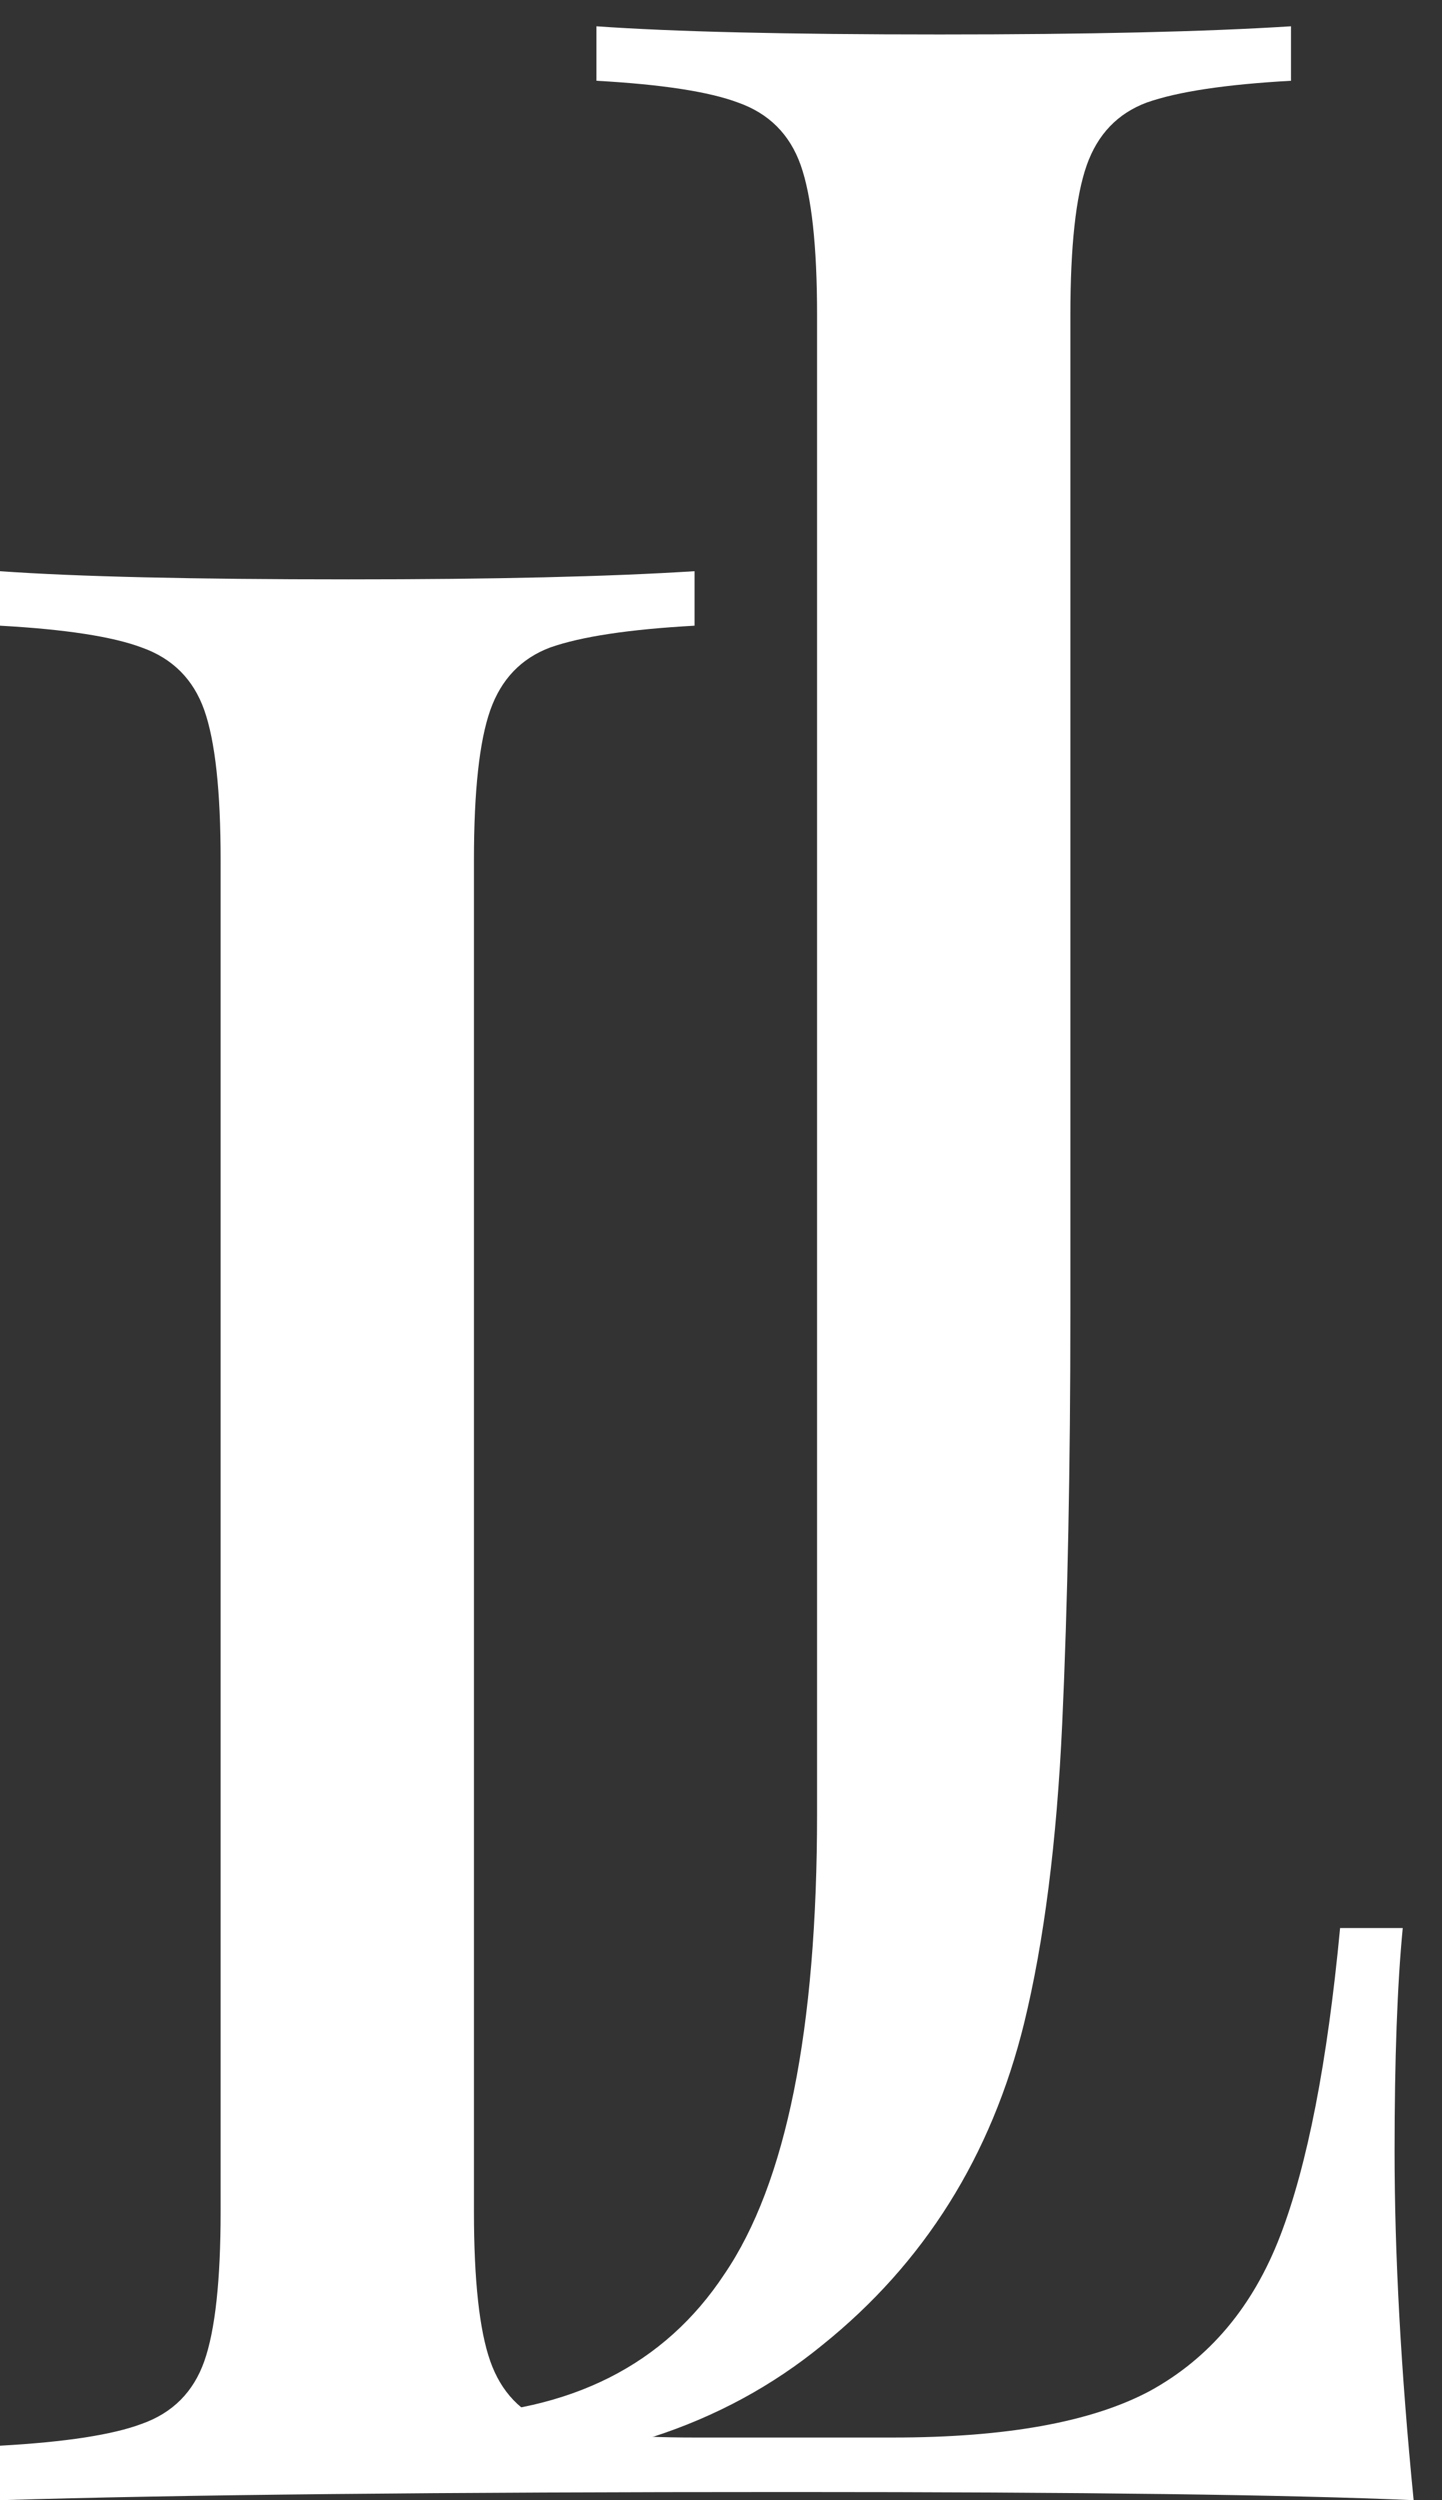
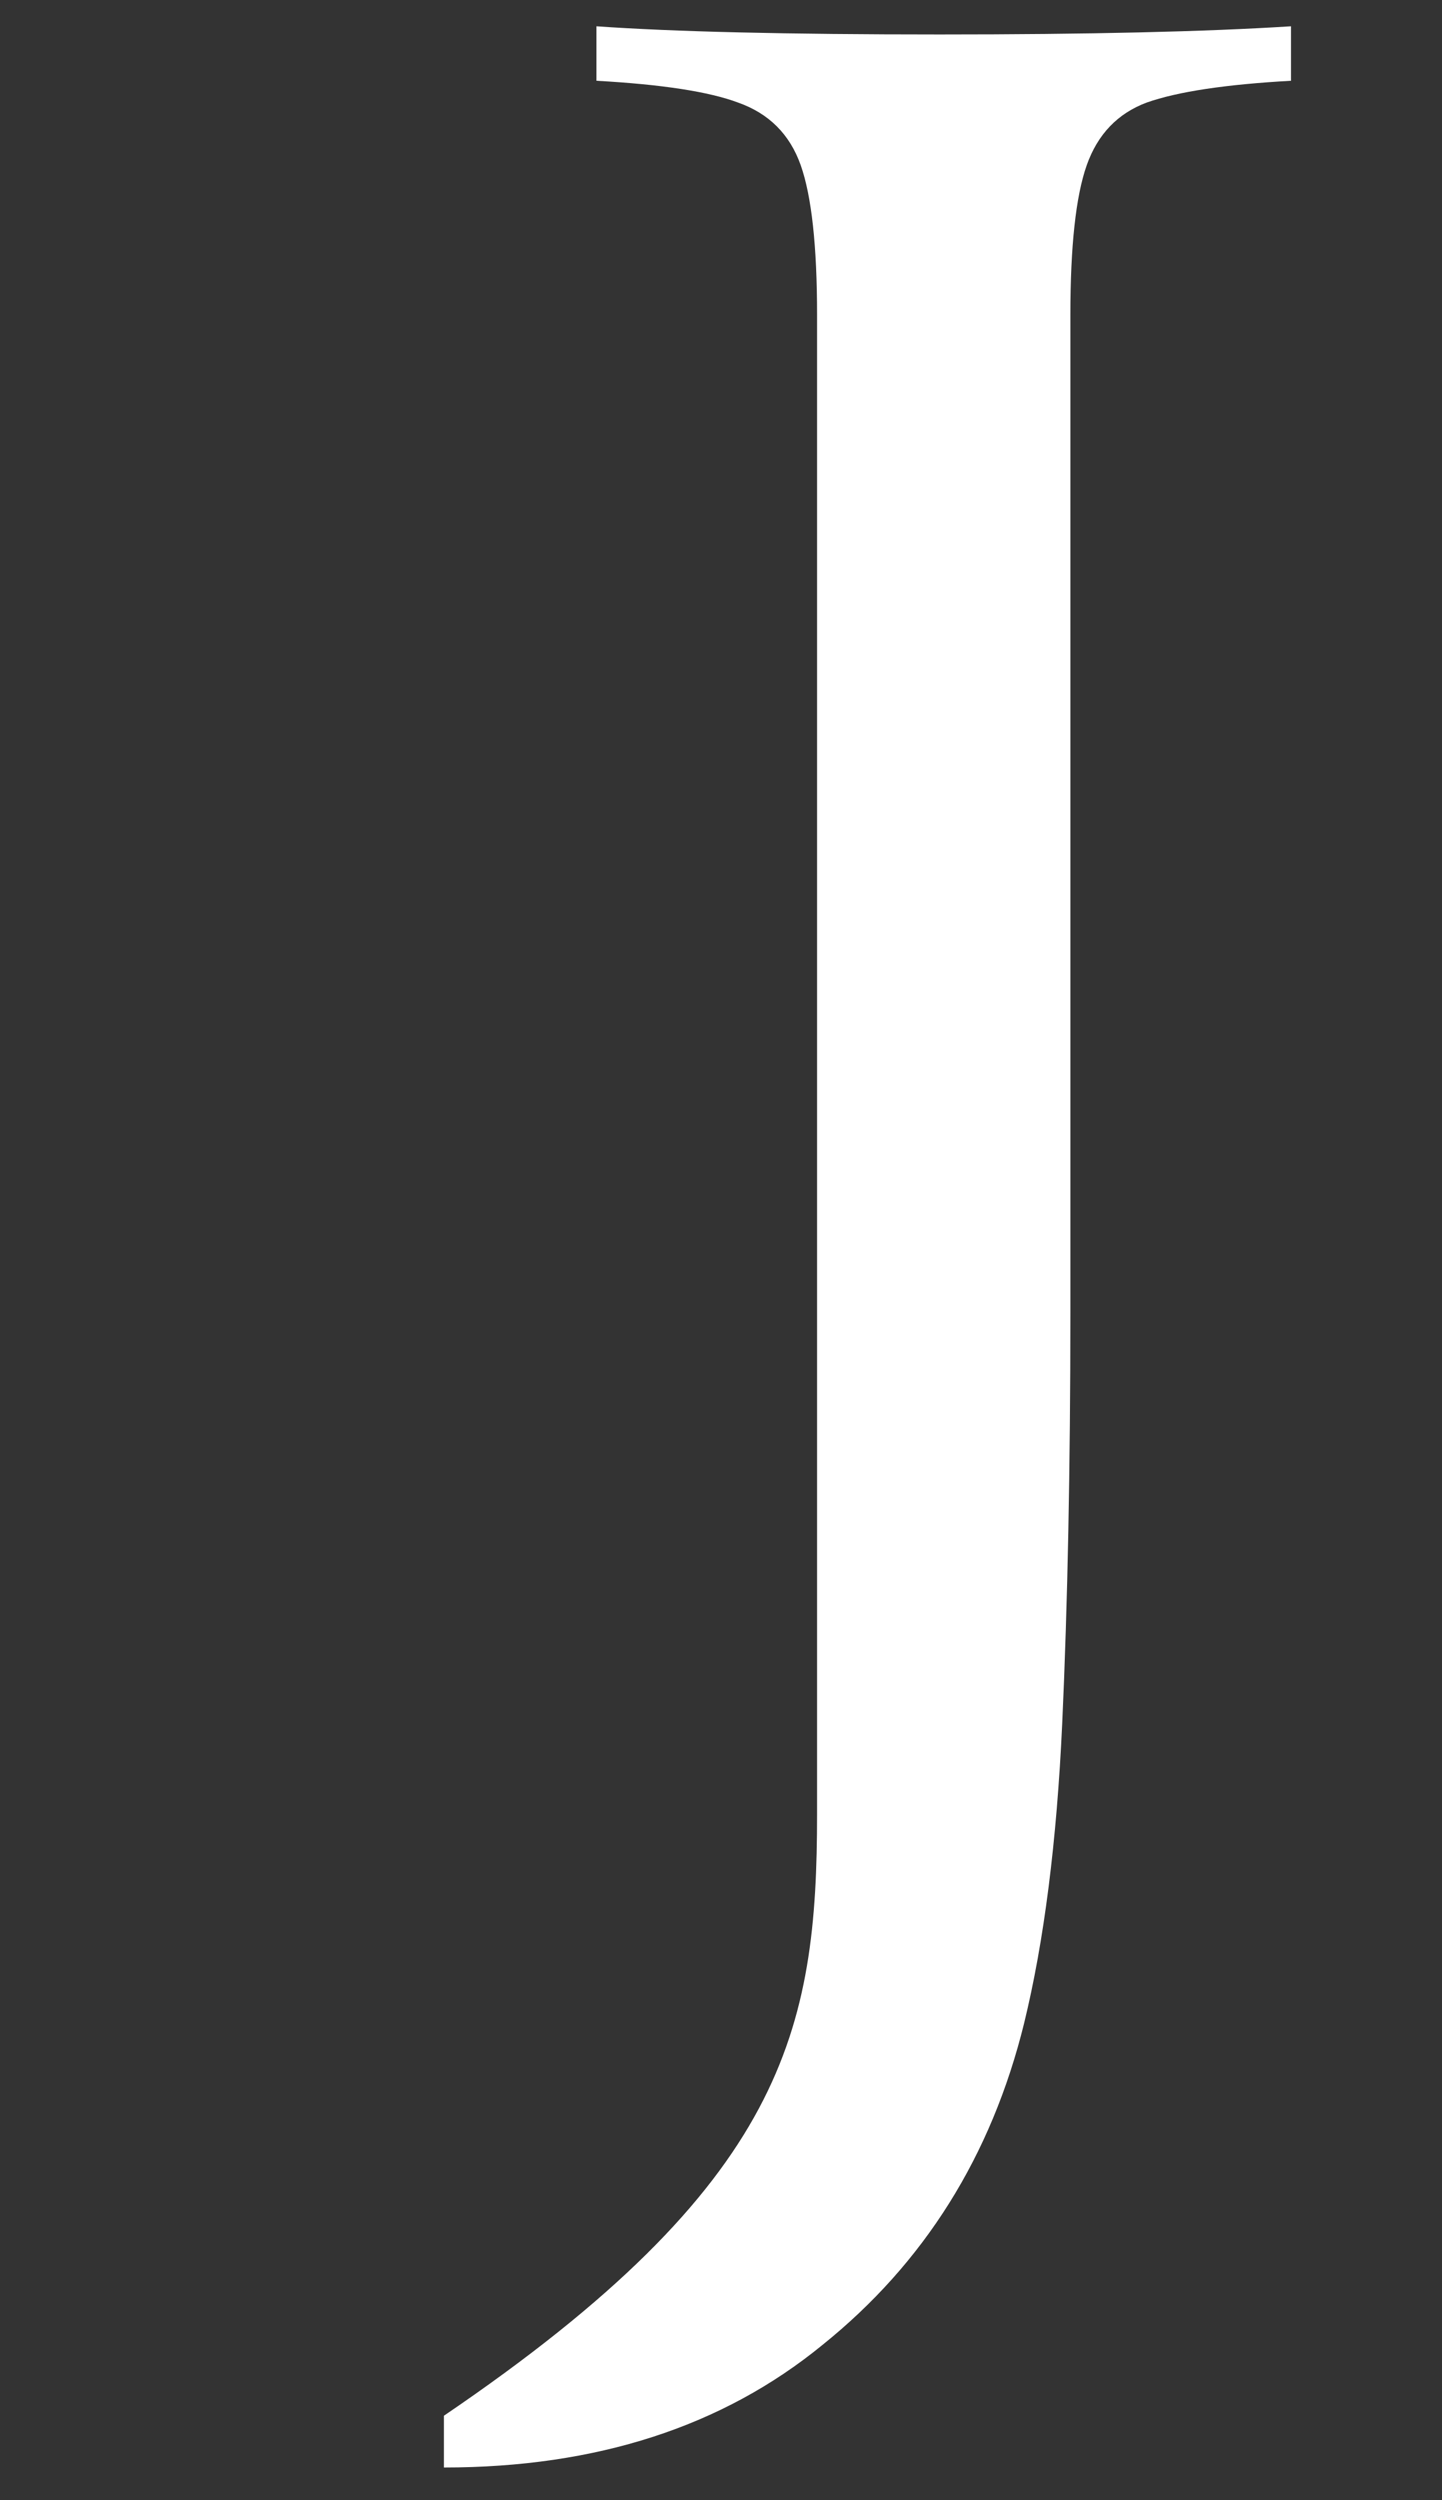
<svg xmlns="http://www.w3.org/2000/svg" width="45" height="78" viewBox="0 0 45 78" fill="none">
  <rect x="0" y="0" width="45" height="78" fill="#333333" stroke="none" />
-   <path d="M21.675 19.52C19.635 19.633 18.133 19.86 17.17 20.2C16.263 20.54 15.64 21.192 15.3 22.155C14.96 23.118 14.79 24.677 14.79 26.83V68.99C14.79 71.143 14.96 72.702 15.3 73.665C15.64 74.628 16.263 75.28 17.17 75.62C18.133 75.903 19.635 76.045 21.675 76.045H27.88C31.393 76.045 34.057 75.563 35.87 74.6C37.74 73.58 39.1 71.965 39.95 69.755C40.8 67.545 41.423 64.343 41.82 60.15H43.775C43.605 61.907 43.52 64.23 43.52 67.12C43.52 70.35 43.718 73.977 44.115 78C40.262 77.83 33.773 77.745 24.65 77.745C13.77 77.745 5.553 77.83 0 78V76.3C2.04 76.187 3.513 75.96 4.42 75.62C5.383 75.28 6.035 74.628 6.375 73.665C6.715 72.702 6.885 71.143 6.885 68.99V26.83C6.885 24.677 6.715 23.118 6.375 22.155C6.035 21.192 5.383 20.54 4.42 20.2C3.513 19.86 2.04 19.633 0 19.52V17.82C2.38 17.99 6.007 18.075 10.88 18.075C15.413 18.075 19.012 17.99 21.675 17.82V19.52Z" fill="white" />
-   <path d="M13.853 75.365C17.82 75.252 20.738 73.778 22.608 70.945C24.535 68.112 25.498 63.323 25.498 56.58V9.83C25.498 7.677 25.328 6.118 24.988 5.155C24.648 4.192 23.996 3.54 23.033 3.2C22.126 2.86 20.653 2.633 18.613 2.52V0.82C20.993 0.99 24.563 1.075 29.323 1.075C33.97 1.075 37.625 0.99 40.288 0.82V2.52C38.248 2.633 36.746 2.86 35.783 3.2C34.876 3.54 34.253 4.192 33.913 5.155C33.573 6.118 33.403 7.677 33.403 9.83V40.94C33.403 45.757 33.318 50.035 33.148 53.775C32.978 57.458 32.581 60.575 31.958 63.125C30.938 67.262 28.841 70.605 25.668 73.155C22.551 75.705 18.613 76.98 13.853 76.98V75.365Z" fill="white" />
+   <path d="M13.853 75.365C24.535 68.112 25.498 63.323 25.498 56.58V9.83C25.498 7.677 25.328 6.118 24.988 5.155C24.648 4.192 23.996 3.54 23.033 3.2C22.126 2.86 20.653 2.633 18.613 2.52V0.82C20.993 0.99 24.563 1.075 29.323 1.075C33.97 1.075 37.625 0.99 40.288 0.82V2.52C38.248 2.633 36.746 2.86 35.783 3.2C34.876 3.54 34.253 4.192 33.913 5.155C33.573 6.118 33.403 7.677 33.403 9.83V40.94C33.403 45.757 33.318 50.035 33.148 53.775C32.978 57.458 32.581 60.575 31.958 63.125C30.938 67.262 28.841 70.605 25.668 73.155C22.551 75.705 18.613 76.98 13.853 76.98V75.365Z" fill="white" />
</svg>